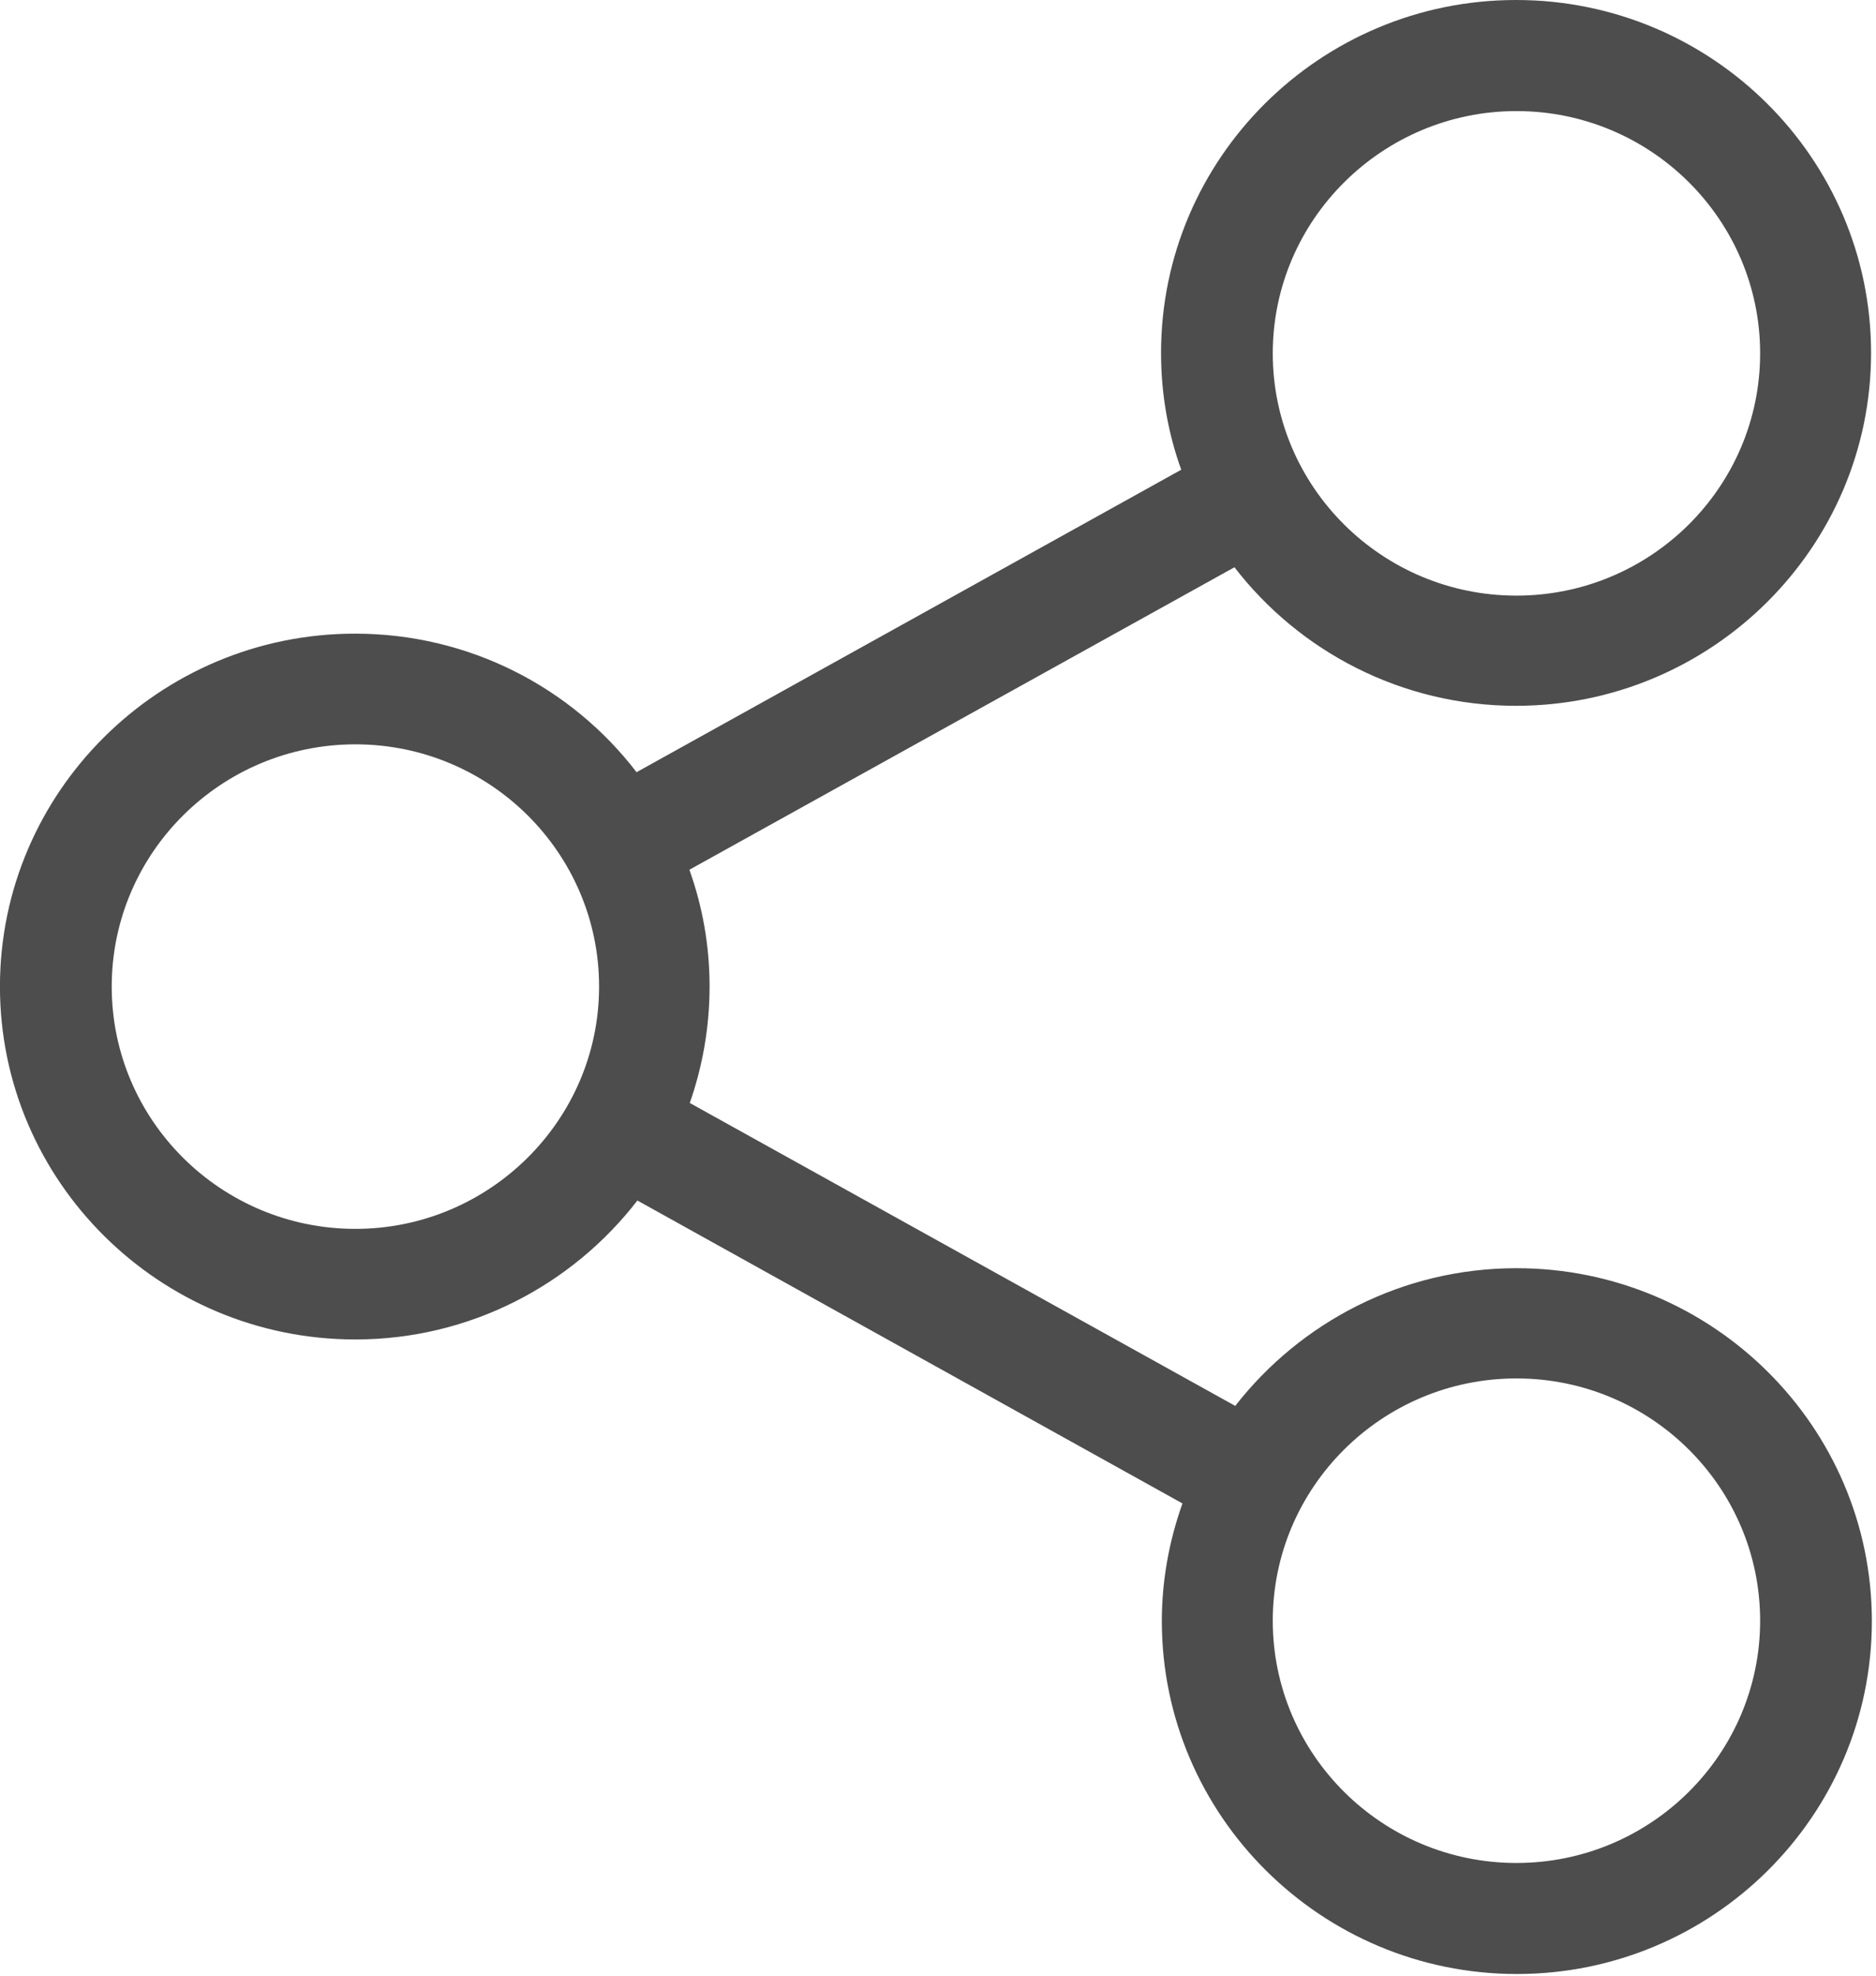
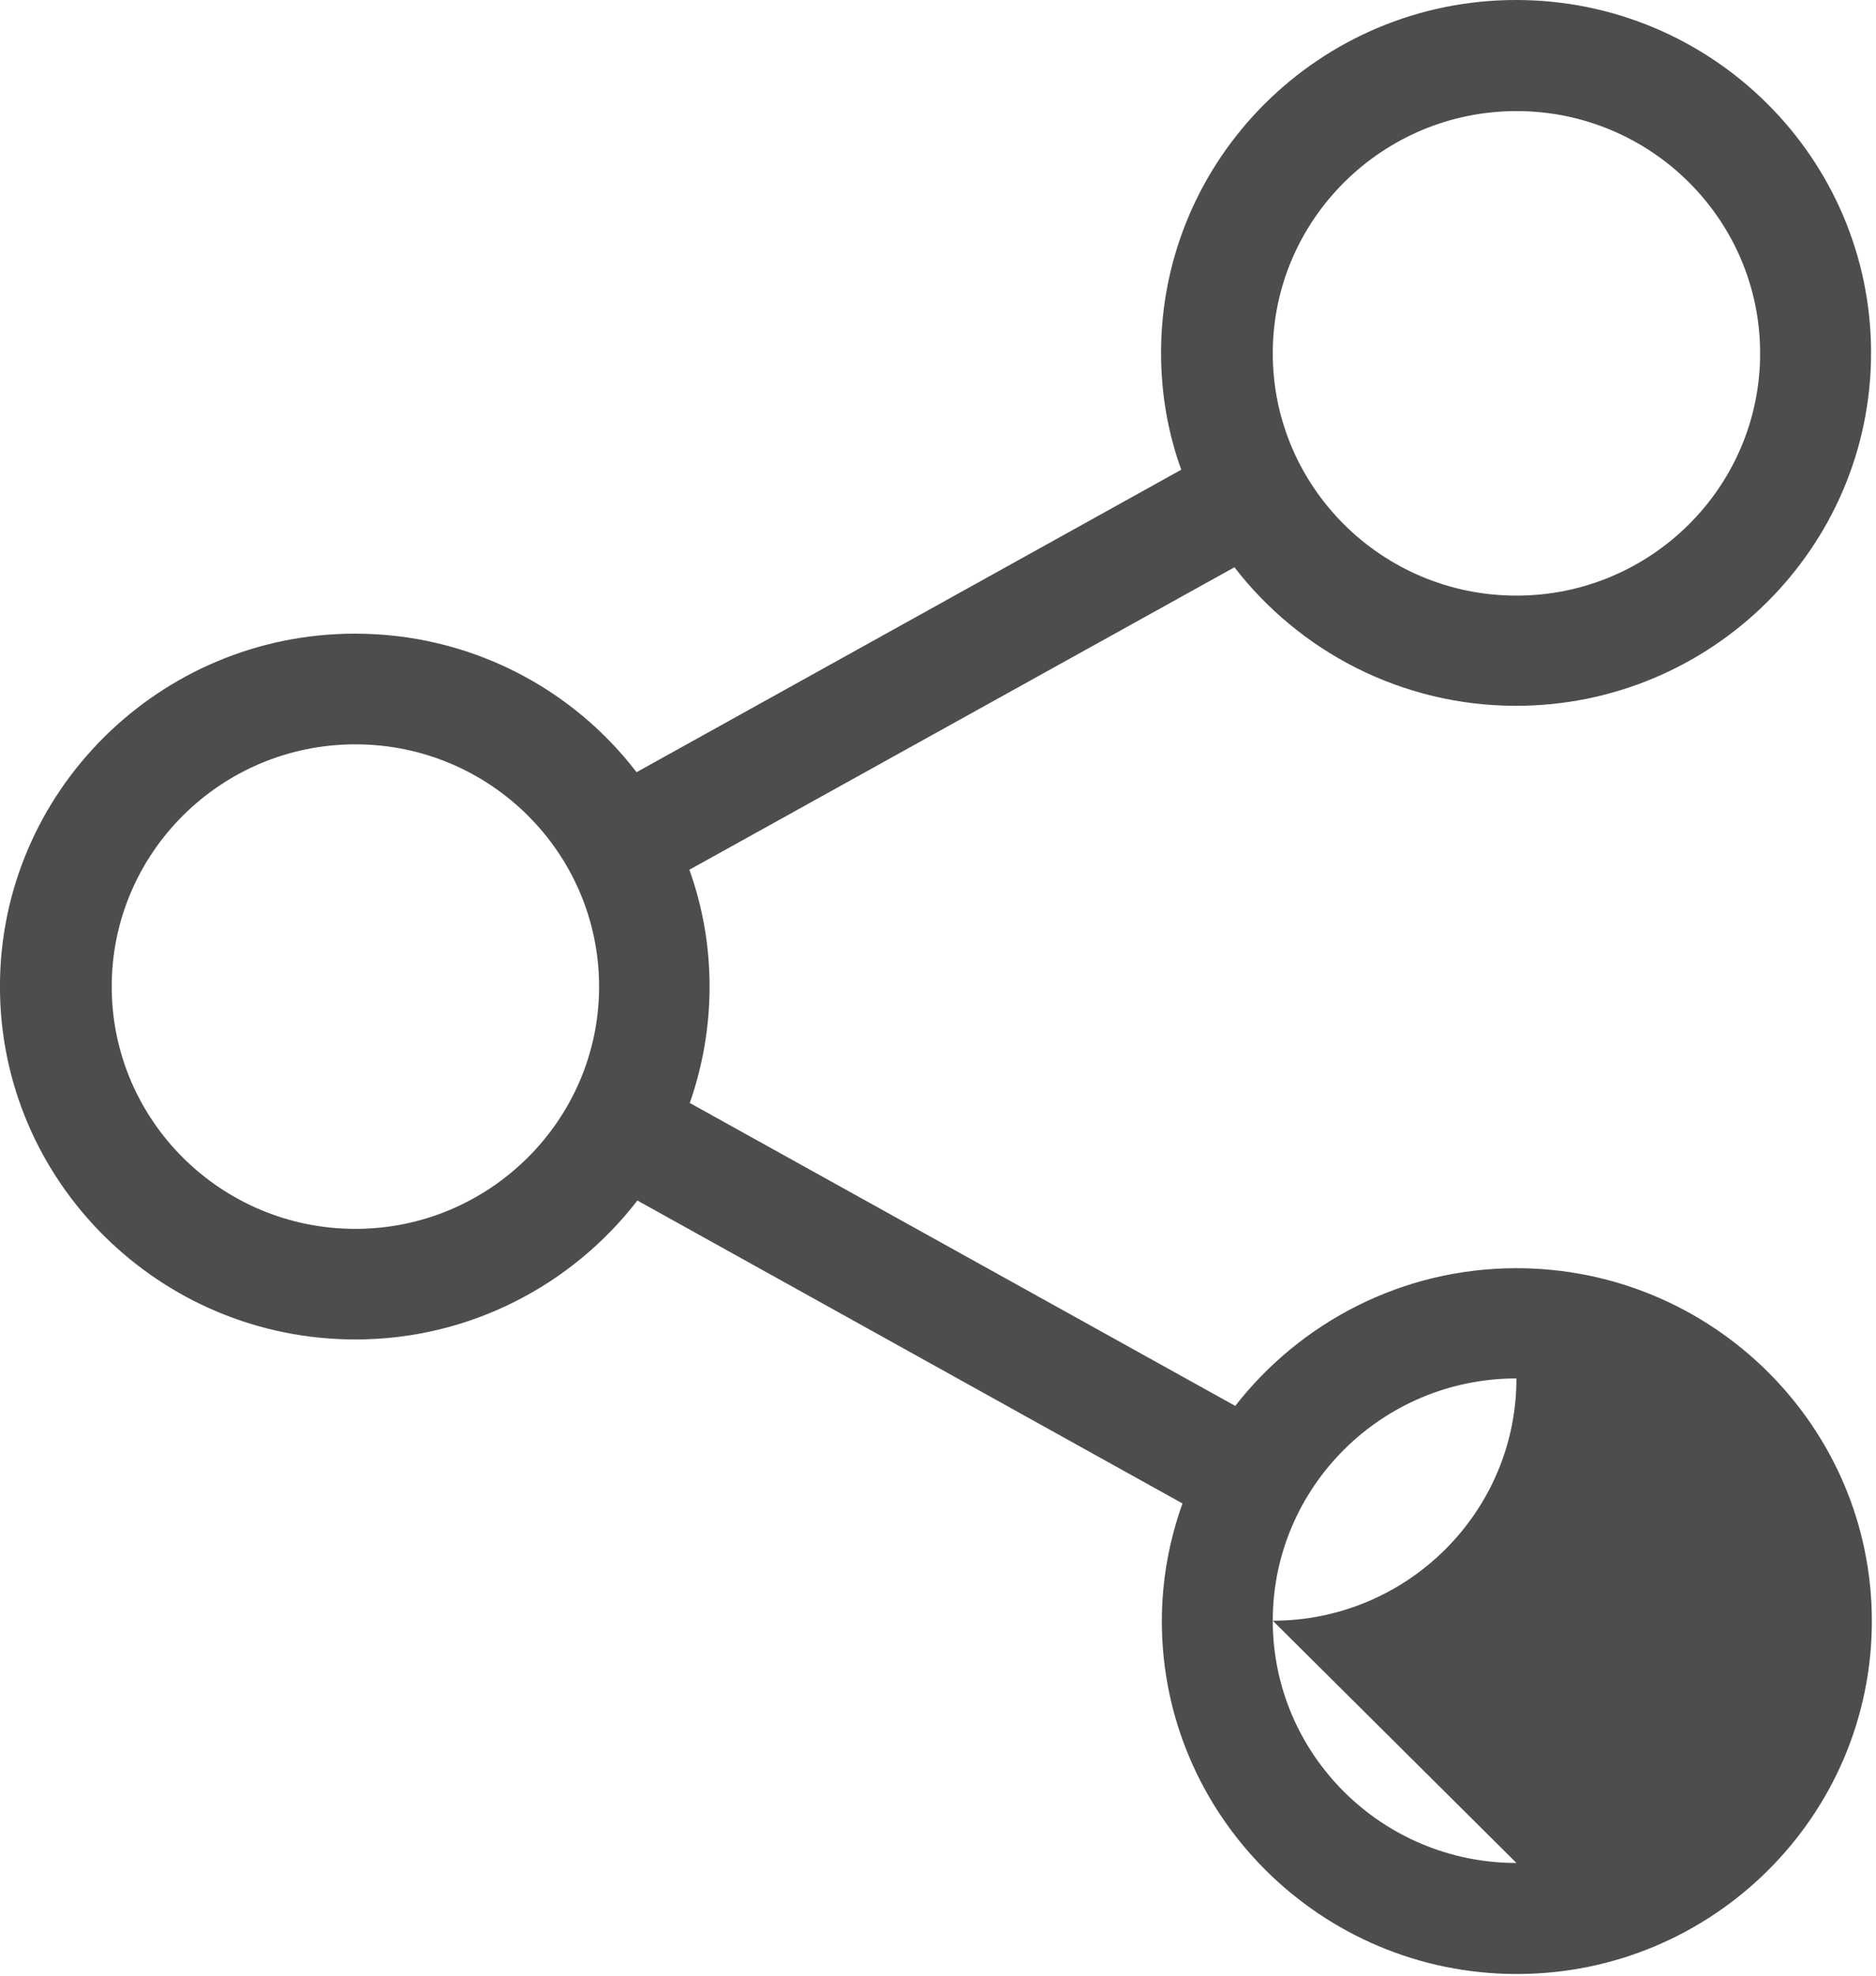
<svg xmlns="http://www.w3.org/2000/svg" width="38" height="40" viewBox="0 0 38 40">
-   <path fill="#4D4D4D" d="M30.717 25.676c-2.313 0-4.376 1.095-5.696 2.788l-11.049-6.133c.259-.739.401-1.535.401-2.357 0-.83-.142-1.618-.409-2.365l11.041-6.124c1.311 1.701 3.382 2.805 5.704 2.805 3.959 0 7.191-3.203 7.191-7.145 0-3.942-3.224-7.145-7.191-7.145-3.967 0-7.191 3.203-7.191 7.145 0 .83.142 1.627.409 2.365l-11.033 6.124c-1.311-1.71-3.382-2.805-5.704-2.805-3.959 0-7.191 3.203-7.191 7.145 0 3.942 3.232 7.145 7.199 7.145 2.322 0 4.393-1.104 5.713-2.813l11.041 6.133c-.267.747-.418 1.552-.418 2.382 0 3.934 3.224 7.145 7.191 7.145 3.967 0 7.191-3.203 7.191-7.145 0-3.942-3.232-7.145-7.199-7.145zm0-23.427c2.723 0 4.936 2.199 4.936 4.905 0 2.705-2.213 4.905-4.936 4.905s-4.936-2.199-4.936-4.905c0-2.705 2.222-4.905 4.936-4.905zm-23.518 22.631c-2.723 0-4.936-2.199-4.936-4.905 0-2.705 2.213-4.905 4.936-4.905s4.936 2.199 4.936 4.905c0 2.705-2.222 4.905-4.936 4.905zm23.518 12.838c-2.723 0-4.936-2.199-4.936-4.905 0-2.705 2.213-4.905 4.936-4.905s4.936 2.199 4.936 4.905c0 2.705-2.213 4.905-4.936 4.905z" />
+   <path fill="#4D4D4D" d="M30.717 25.676c-2.313 0-4.376 1.095-5.696 2.788l-11.049-6.133c.259-.739.401-1.535.401-2.357 0-.83-.142-1.618-.409-2.365l11.041-6.124c1.311 1.701 3.382 2.805 5.704 2.805 3.959 0 7.191-3.203 7.191-7.145 0-3.942-3.224-7.145-7.191-7.145-3.967 0-7.191 3.203-7.191 7.145 0 .83.142 1.627.409 2.365l-11.033 6.124c-1.311-1.71-3.382-2.805-5.704-2.805-3.959 0-7.191 3.203-7.191 7.145 0 3.942 3.232 7.145 7.199 7.145 2.322 0 4.393-1.104 5.713-2.813l11.041 6.133c-.267.747-.418 1.552-.418 2.382 0 3.934 3.224 7.145 7.191 7.145 3.967 0 7.191-3.203 7.191-7.145 0-3.942-3.232-7.145-7.199-7.145zm0-23.427c2.723 0 4.936 2.199 4.936 4.905 0 2.705-2.213 4.905-4.936 4.905s-4.936-2.199-4.936-4.905c0-2.705 2.222-4.905 4.936-4.905zm-23.518 22.631c-2.723 0-4.936-2.199-4.936-4.905 0-2.705 2.213-4.905 4.936-4.905s4.936 2.199 4.936 4.905c0 2.705-2.222 4.905-4.936 4.905zm23.518 12.838c-2.723 0-4.936-2.199-4.936-4.905 0-2.705 2.213-4.905 4.936-4.905c0 2.705-2.213 4.905-4.936 4.905z" />
</svg>